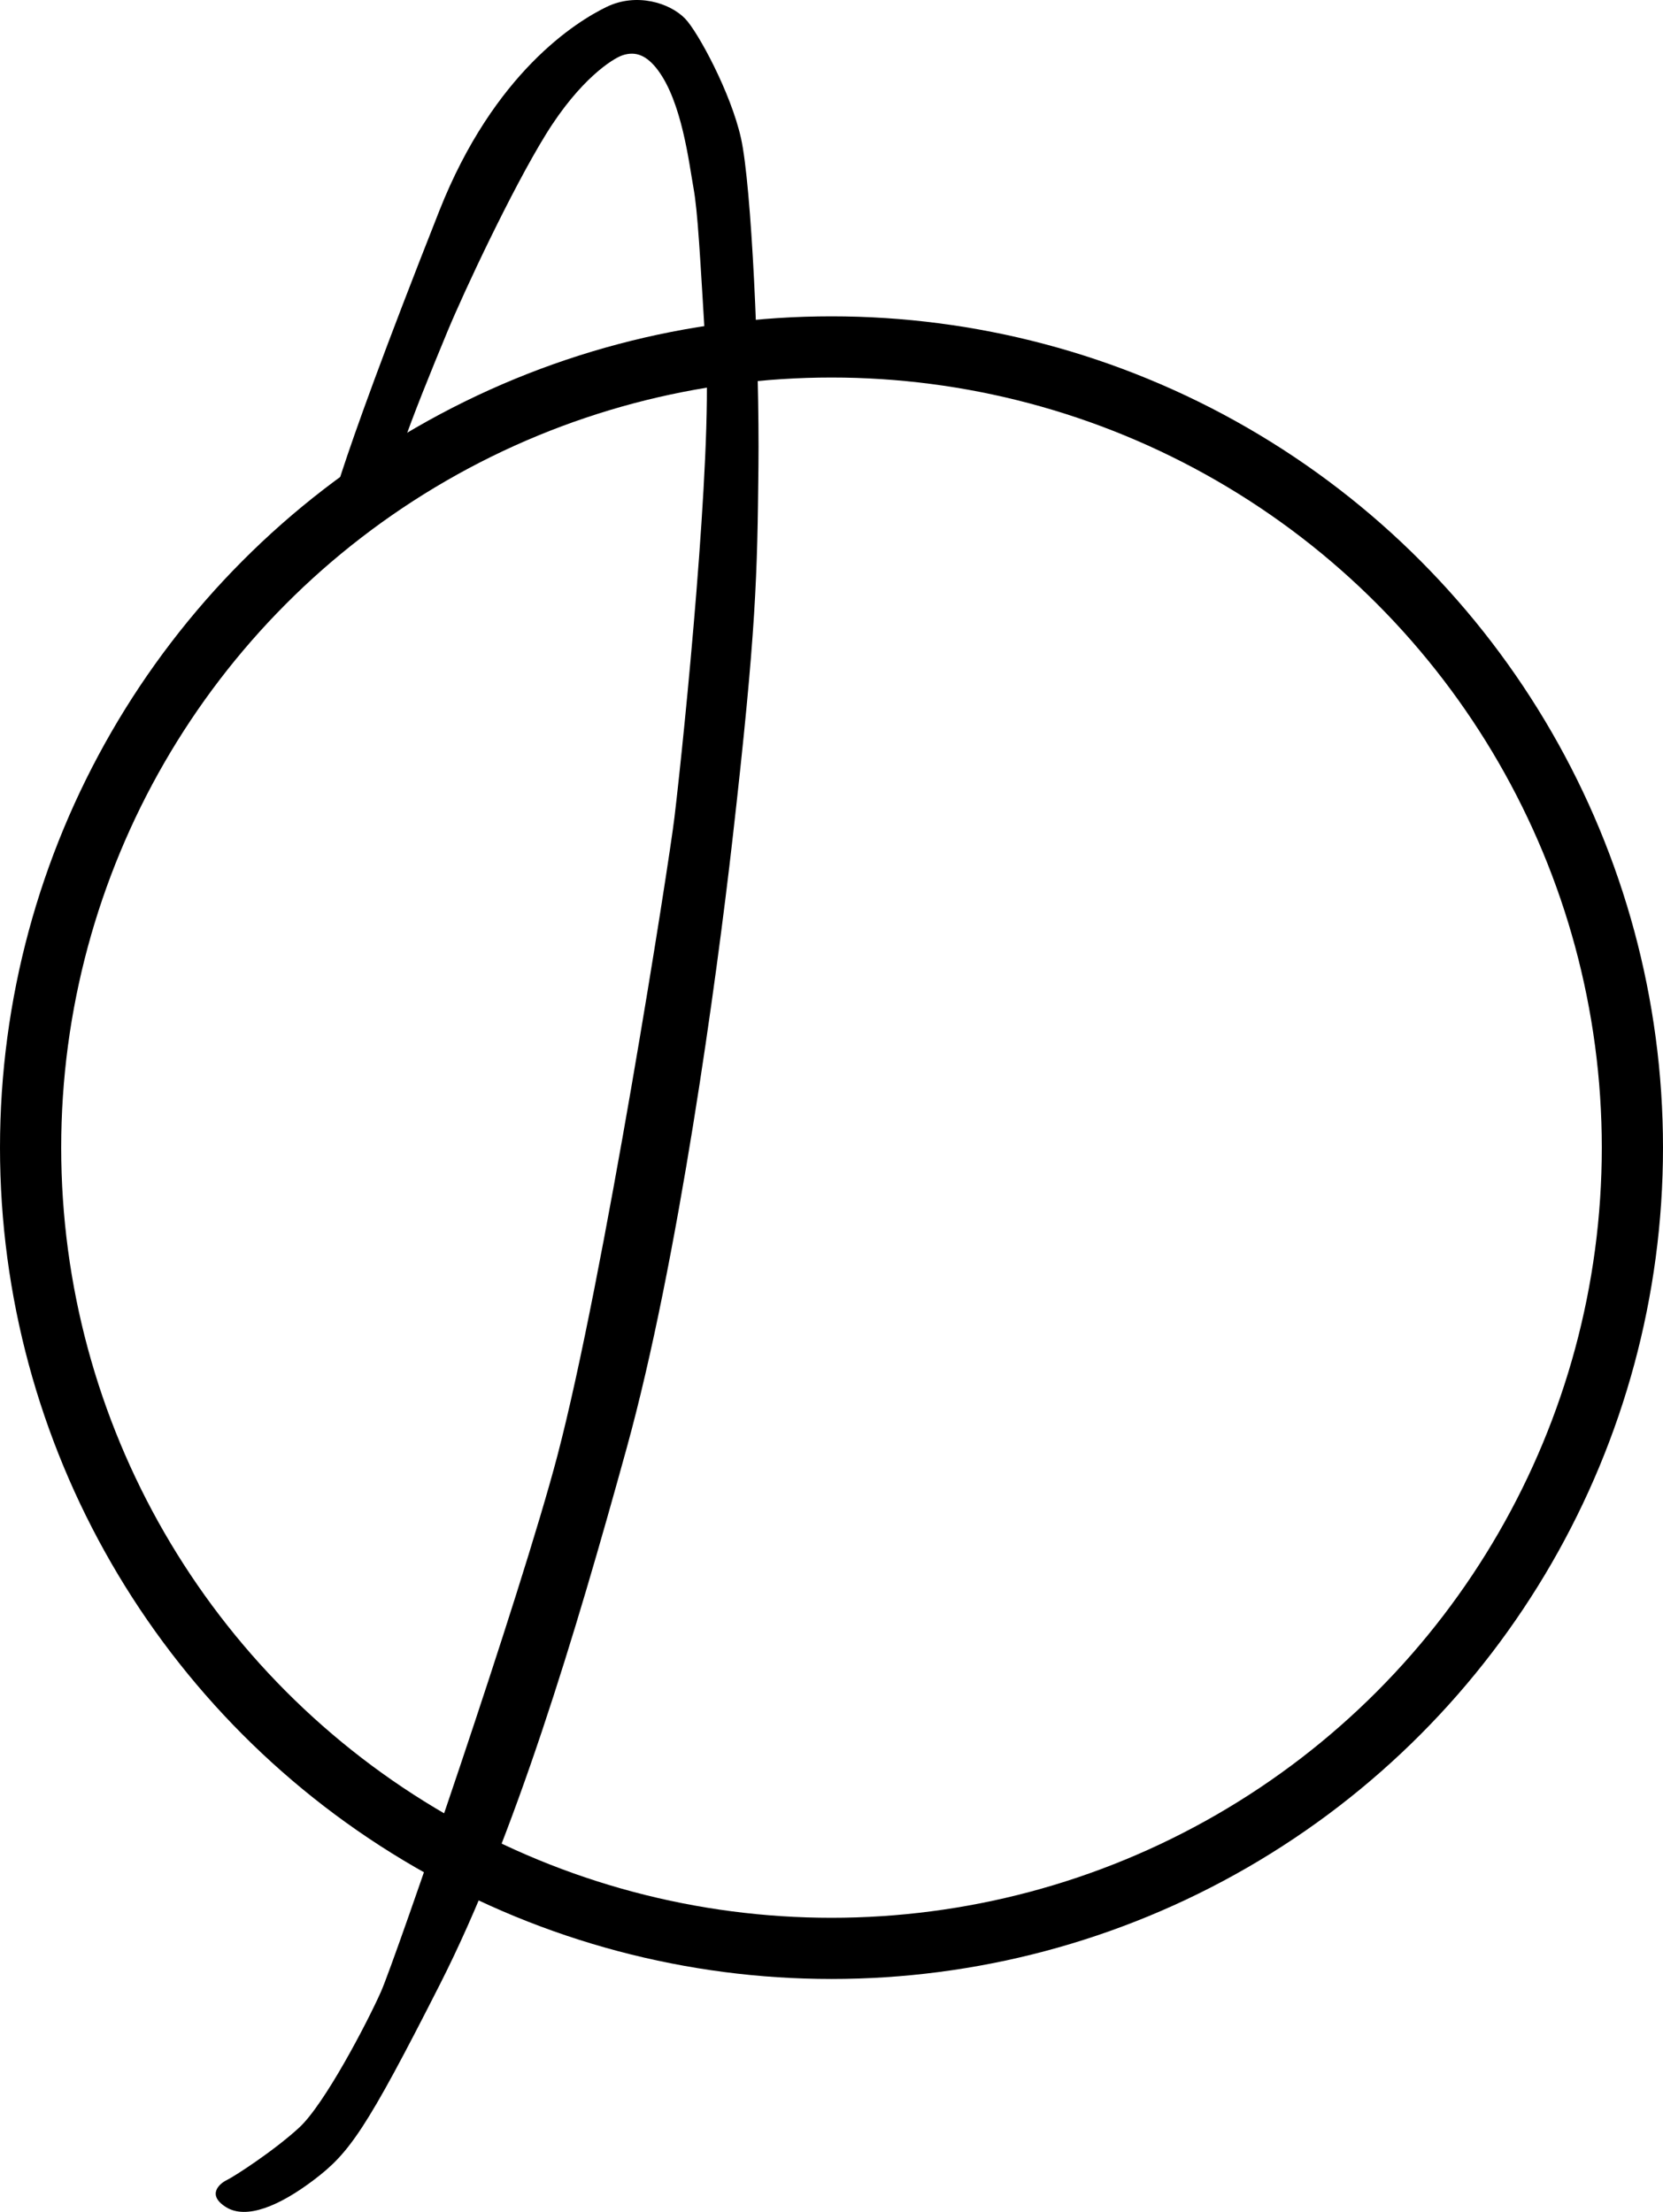
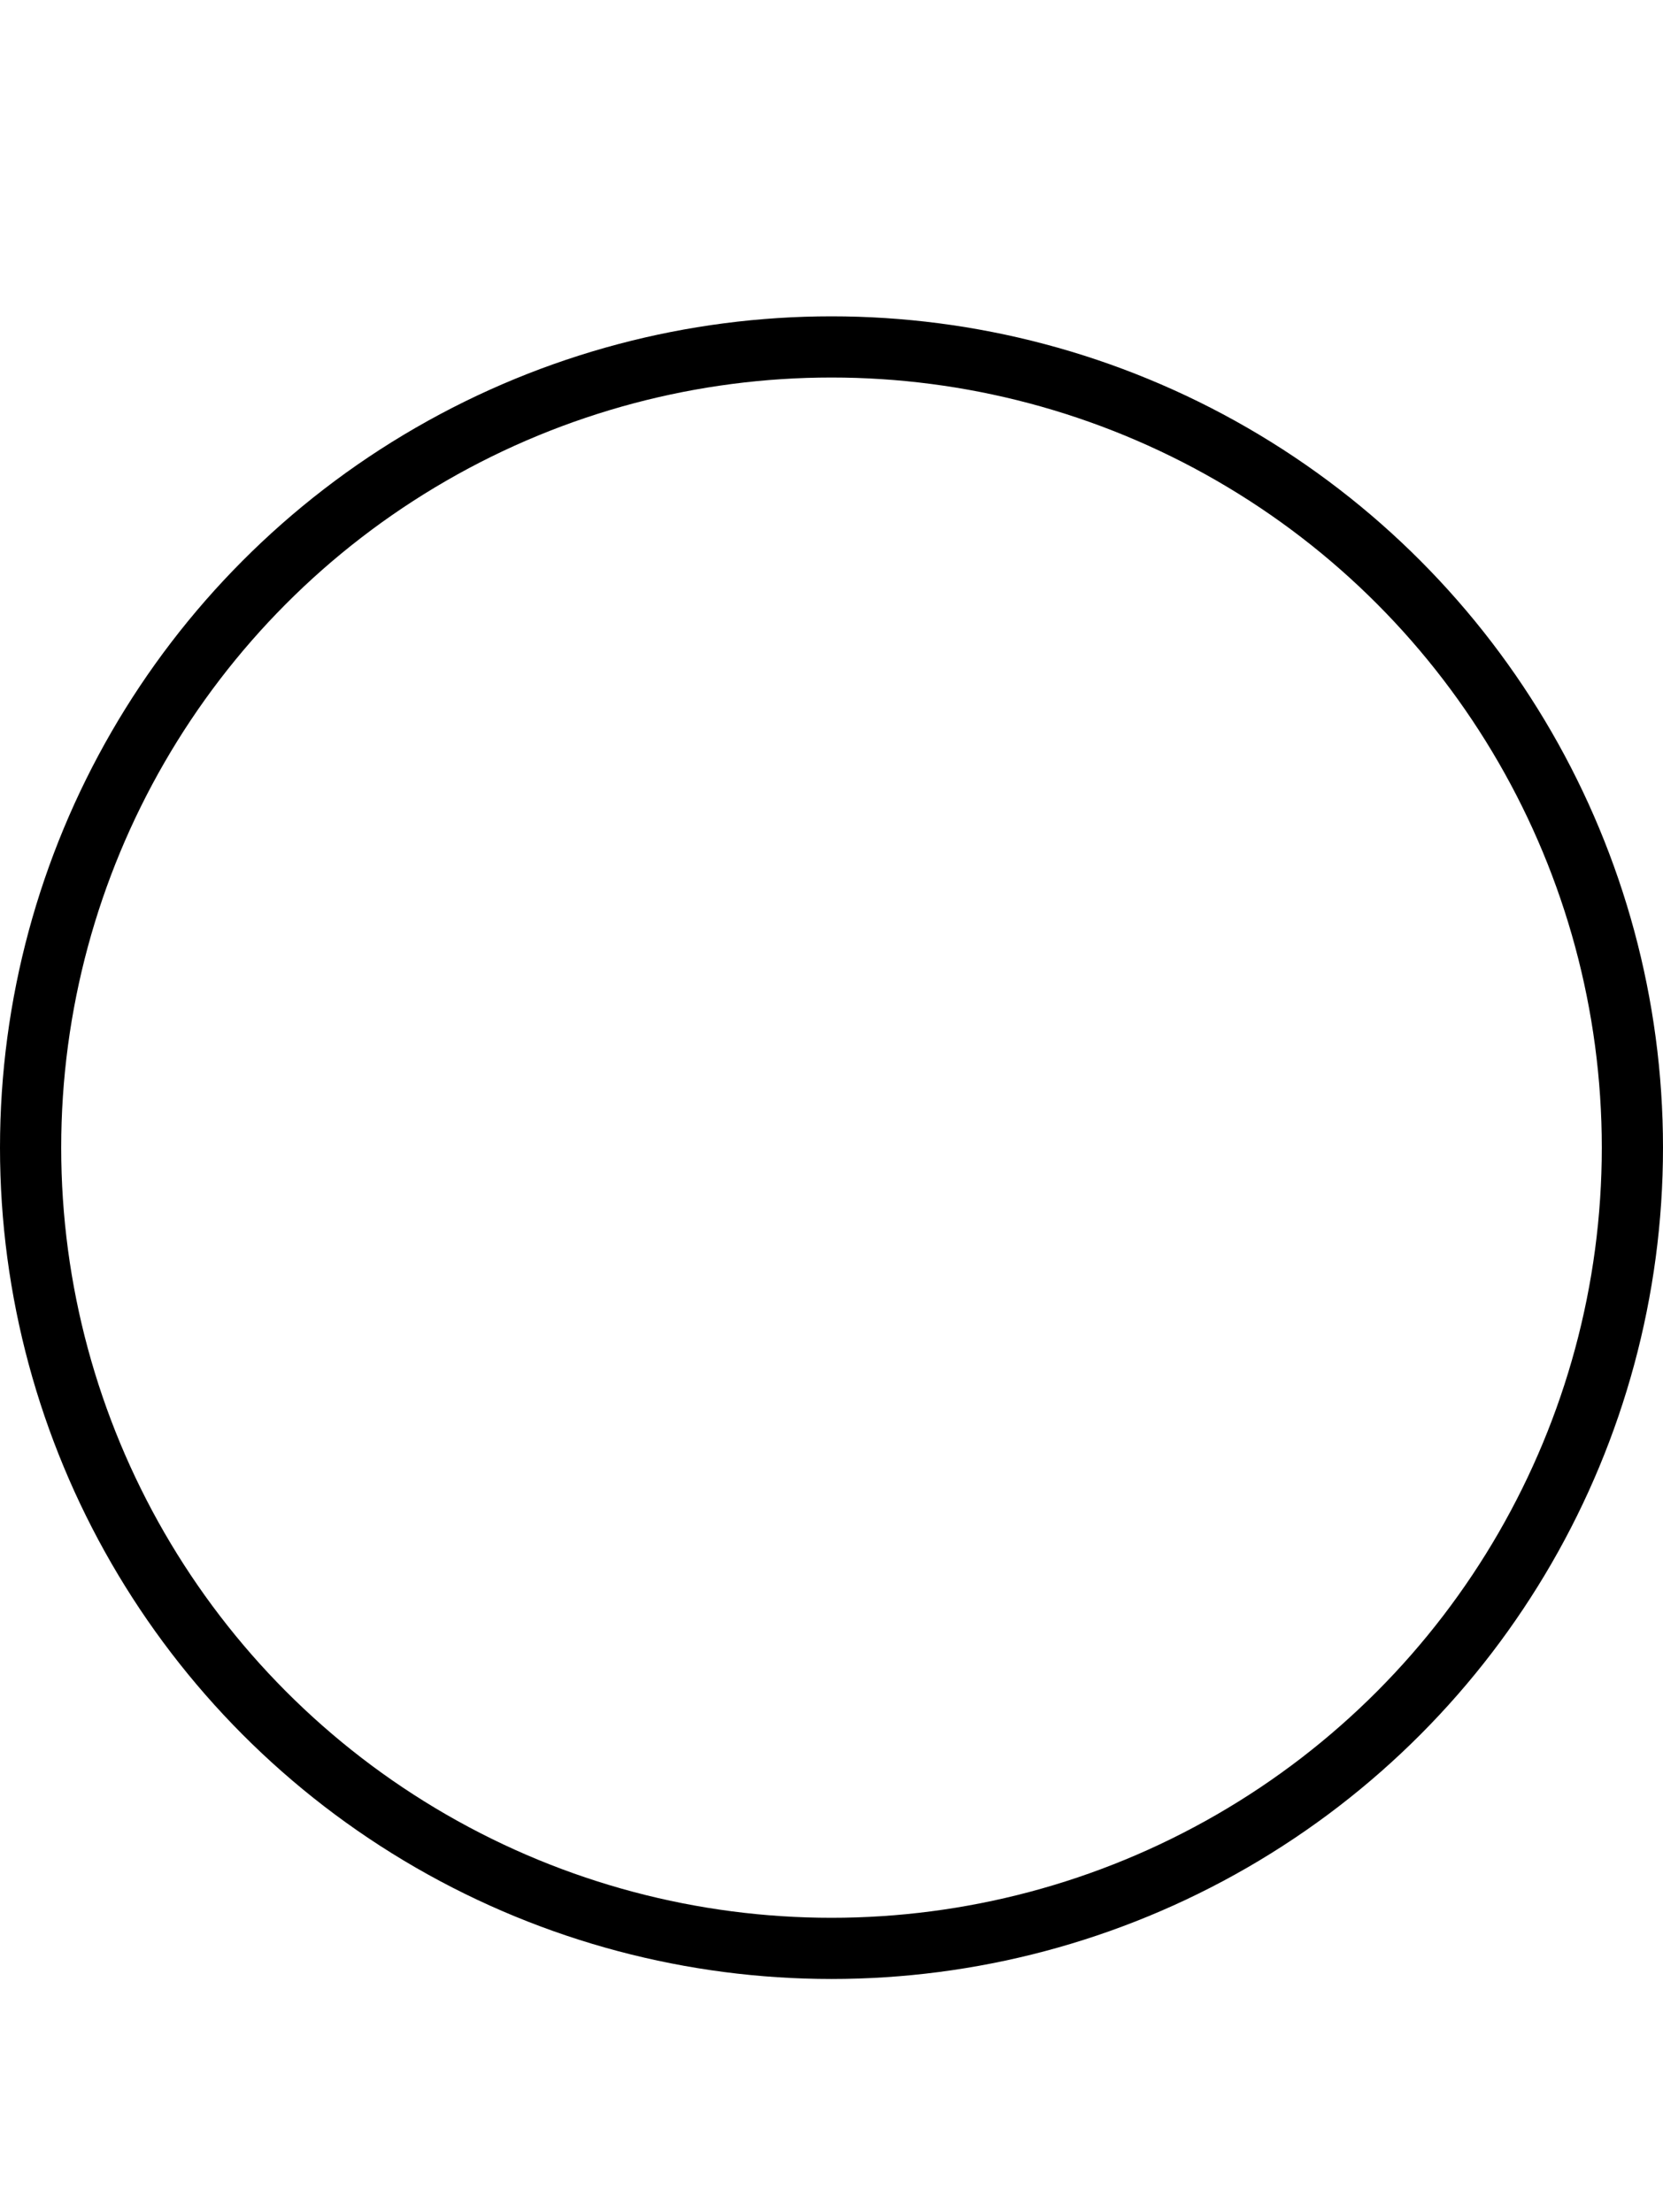
<svg xmlns="http://www.w3.org/2000/svg" version="1.1" id="レイヤー_1" width="190.208" height="253.04" viewBox="0 0 190.208 253.04" overflow="visible" enable-background="new 0 0 190.208 253.04" xml:space="preserve">
  <circle fill="none" stroke="#000000" stroke-width="7" cx="95.104" cy="131.292" r="91.604" />
-   <path d="M37.514,59.701c0,0-0.14-3,12.735-35.588c6.25-15.818,15.67-21.648,19.14-23.327c3.384-1.639,7.202-0.484,8.98,1.353  c1.441,1.489,5.211,8.432,6.382,13.666c1.198,5.345,2.126,25.434,1.996,37.657c-0.13,12.223-0.216,18.438-2.975,42.631  c-1.815,15.91-6.189,48.145-12.092,69.556c-5.902,21.41-12.834,44.535-21.34,61.313c-8.506,16.776-10.414,19.356-14.406,22.392  c-3.993,3.036-7.782,4.596-10.1,3.132c-2.231-1.409-0.705-2.701,0.118-3.093c0.822-0.391,5.363-3.327,8.26-5.989  s7.751-11.939,9.356-15.541c1.604-3.603,15.983-45.329,20.185-61.333c5.302-20.191,12.753-67.683,13.388-73.017  c1.175-9.865,4.316-41.309,3.611-52.937c-0.705-11.626-0.935-16.316-1.443-19.135c-0.509-2.819-1.314-9.752-4.071-13.428  c-1.233-1.644-2.506-2.211-4.052-1.683c-1.09,0.373-4.834,2.701-8.75,9.042c-3.915,6.342-9.395,18.047-11.274,22.588  c-1.88,4.541-3.955,9.63-5.324,13.623c-1.37,3.993-2.428,7.673-2.428,7.673L37.514,59.701z" />
</svg>